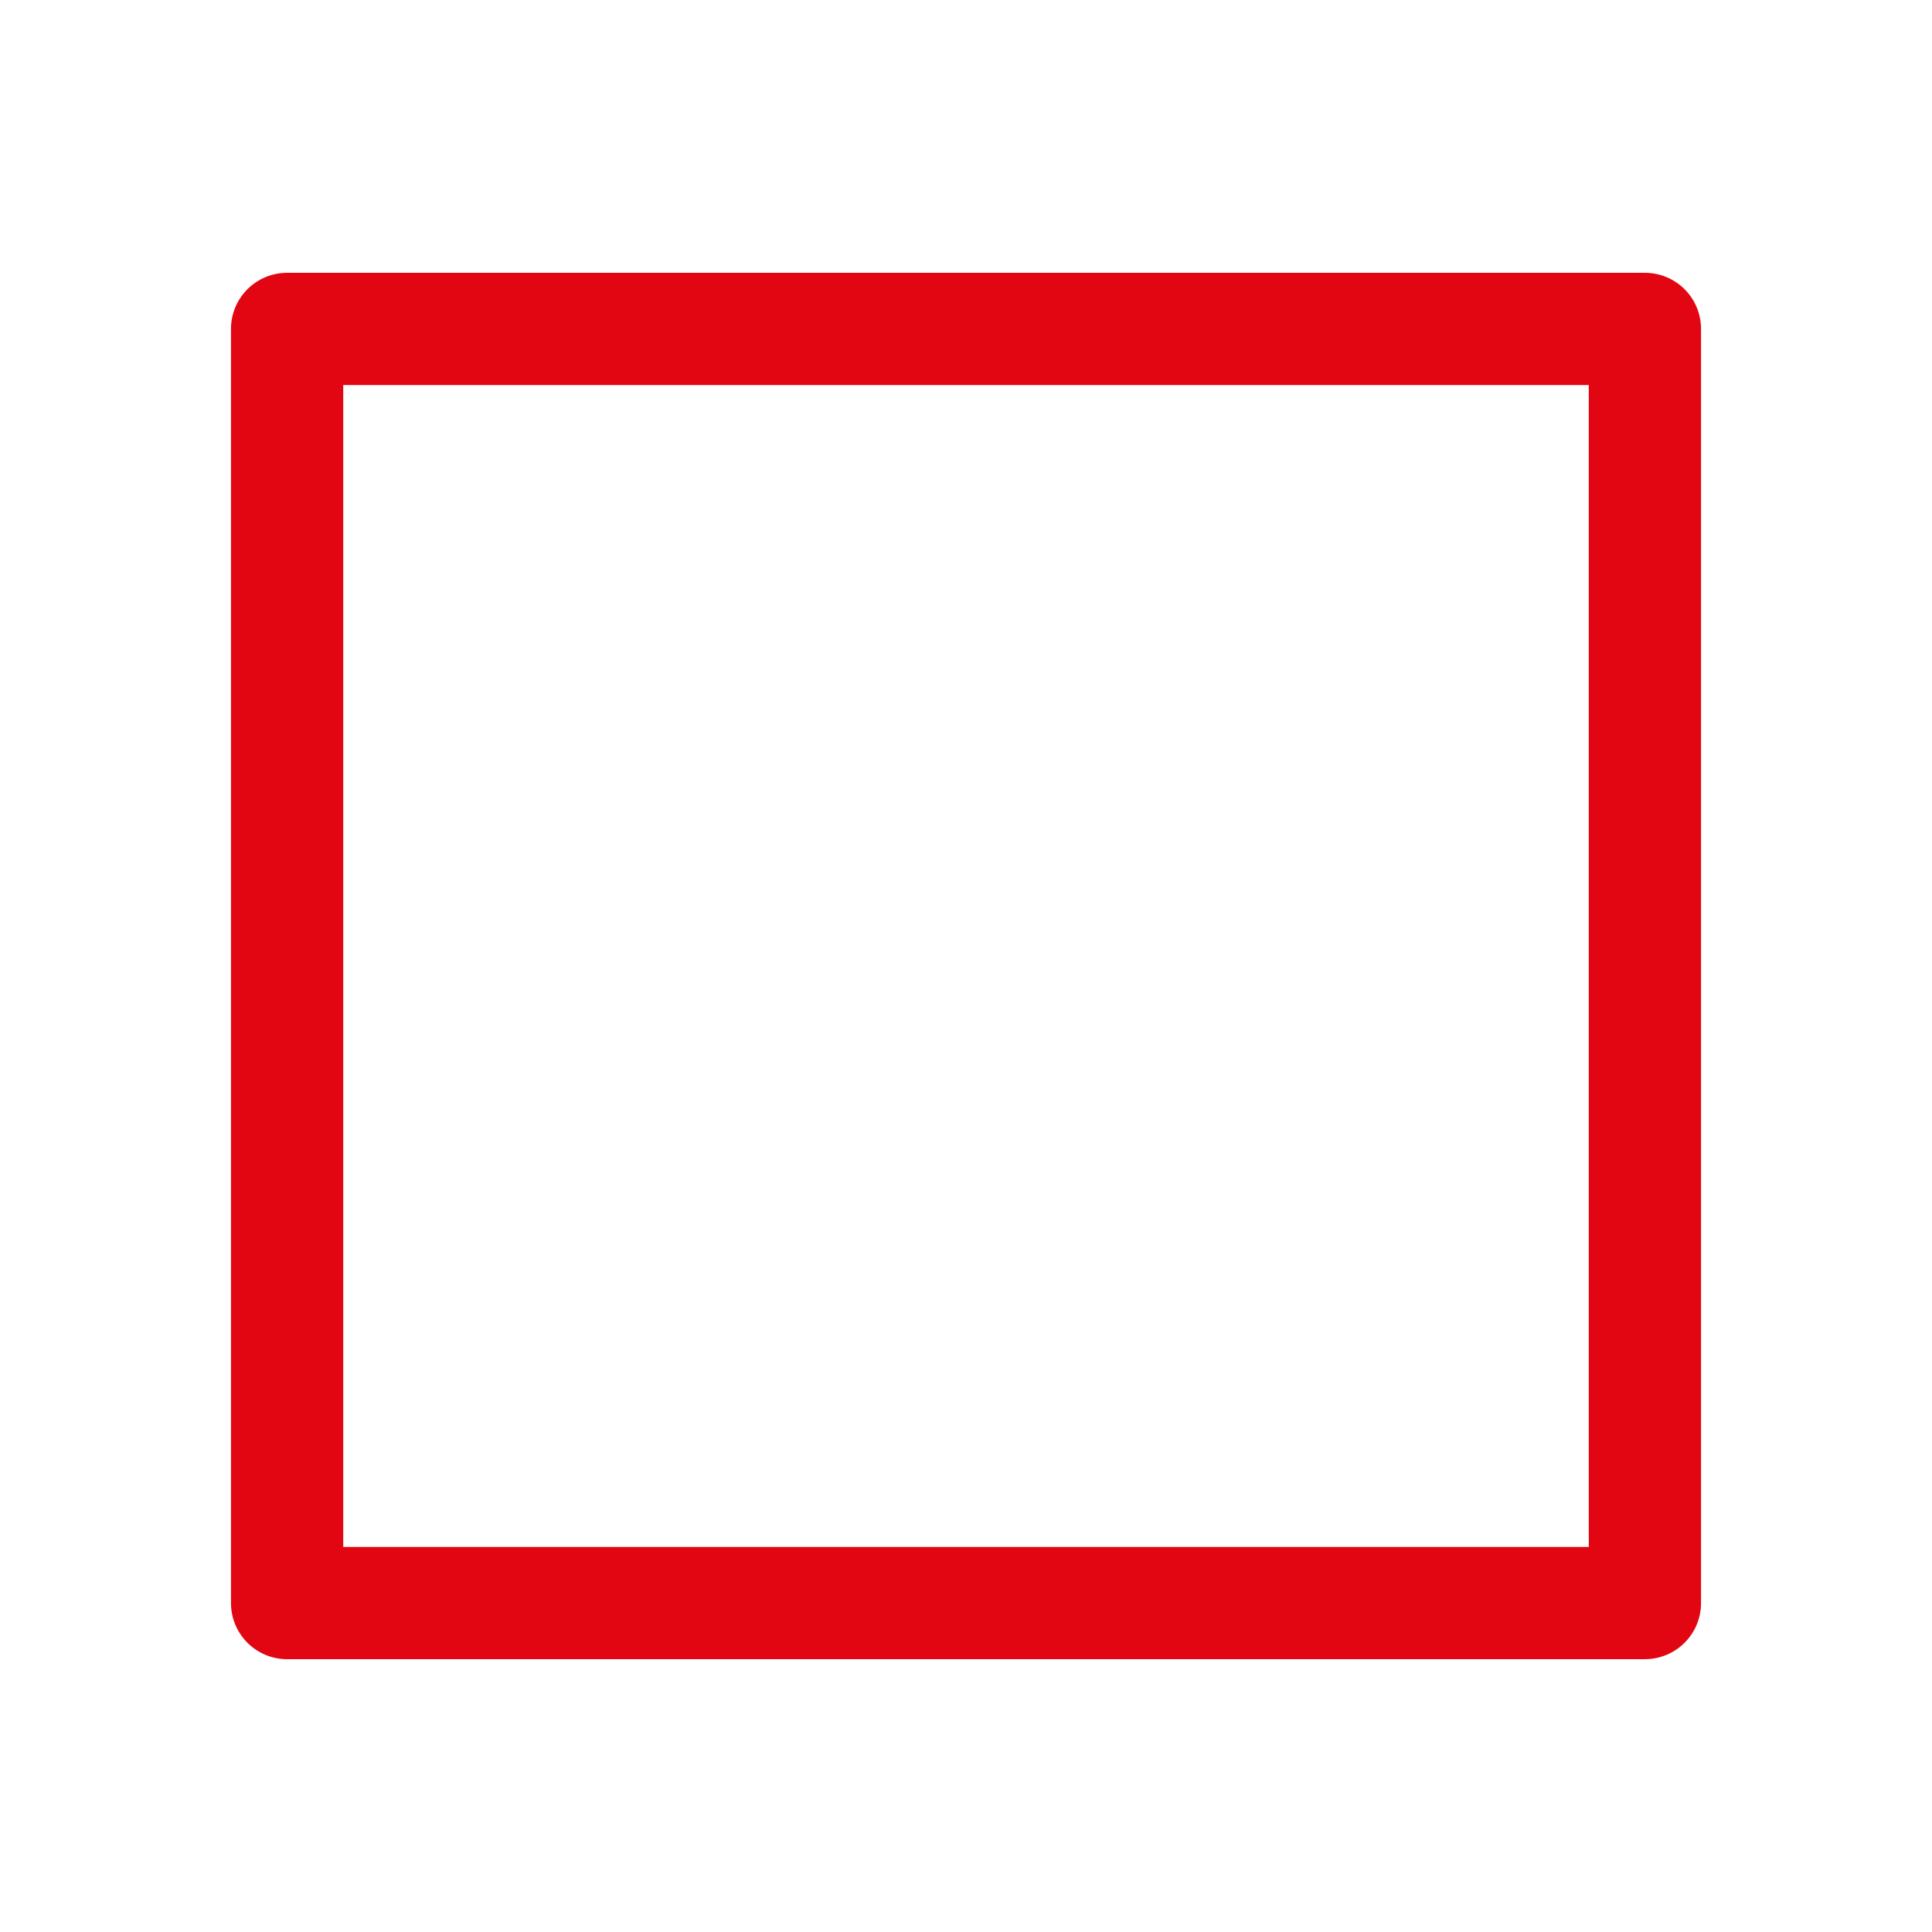
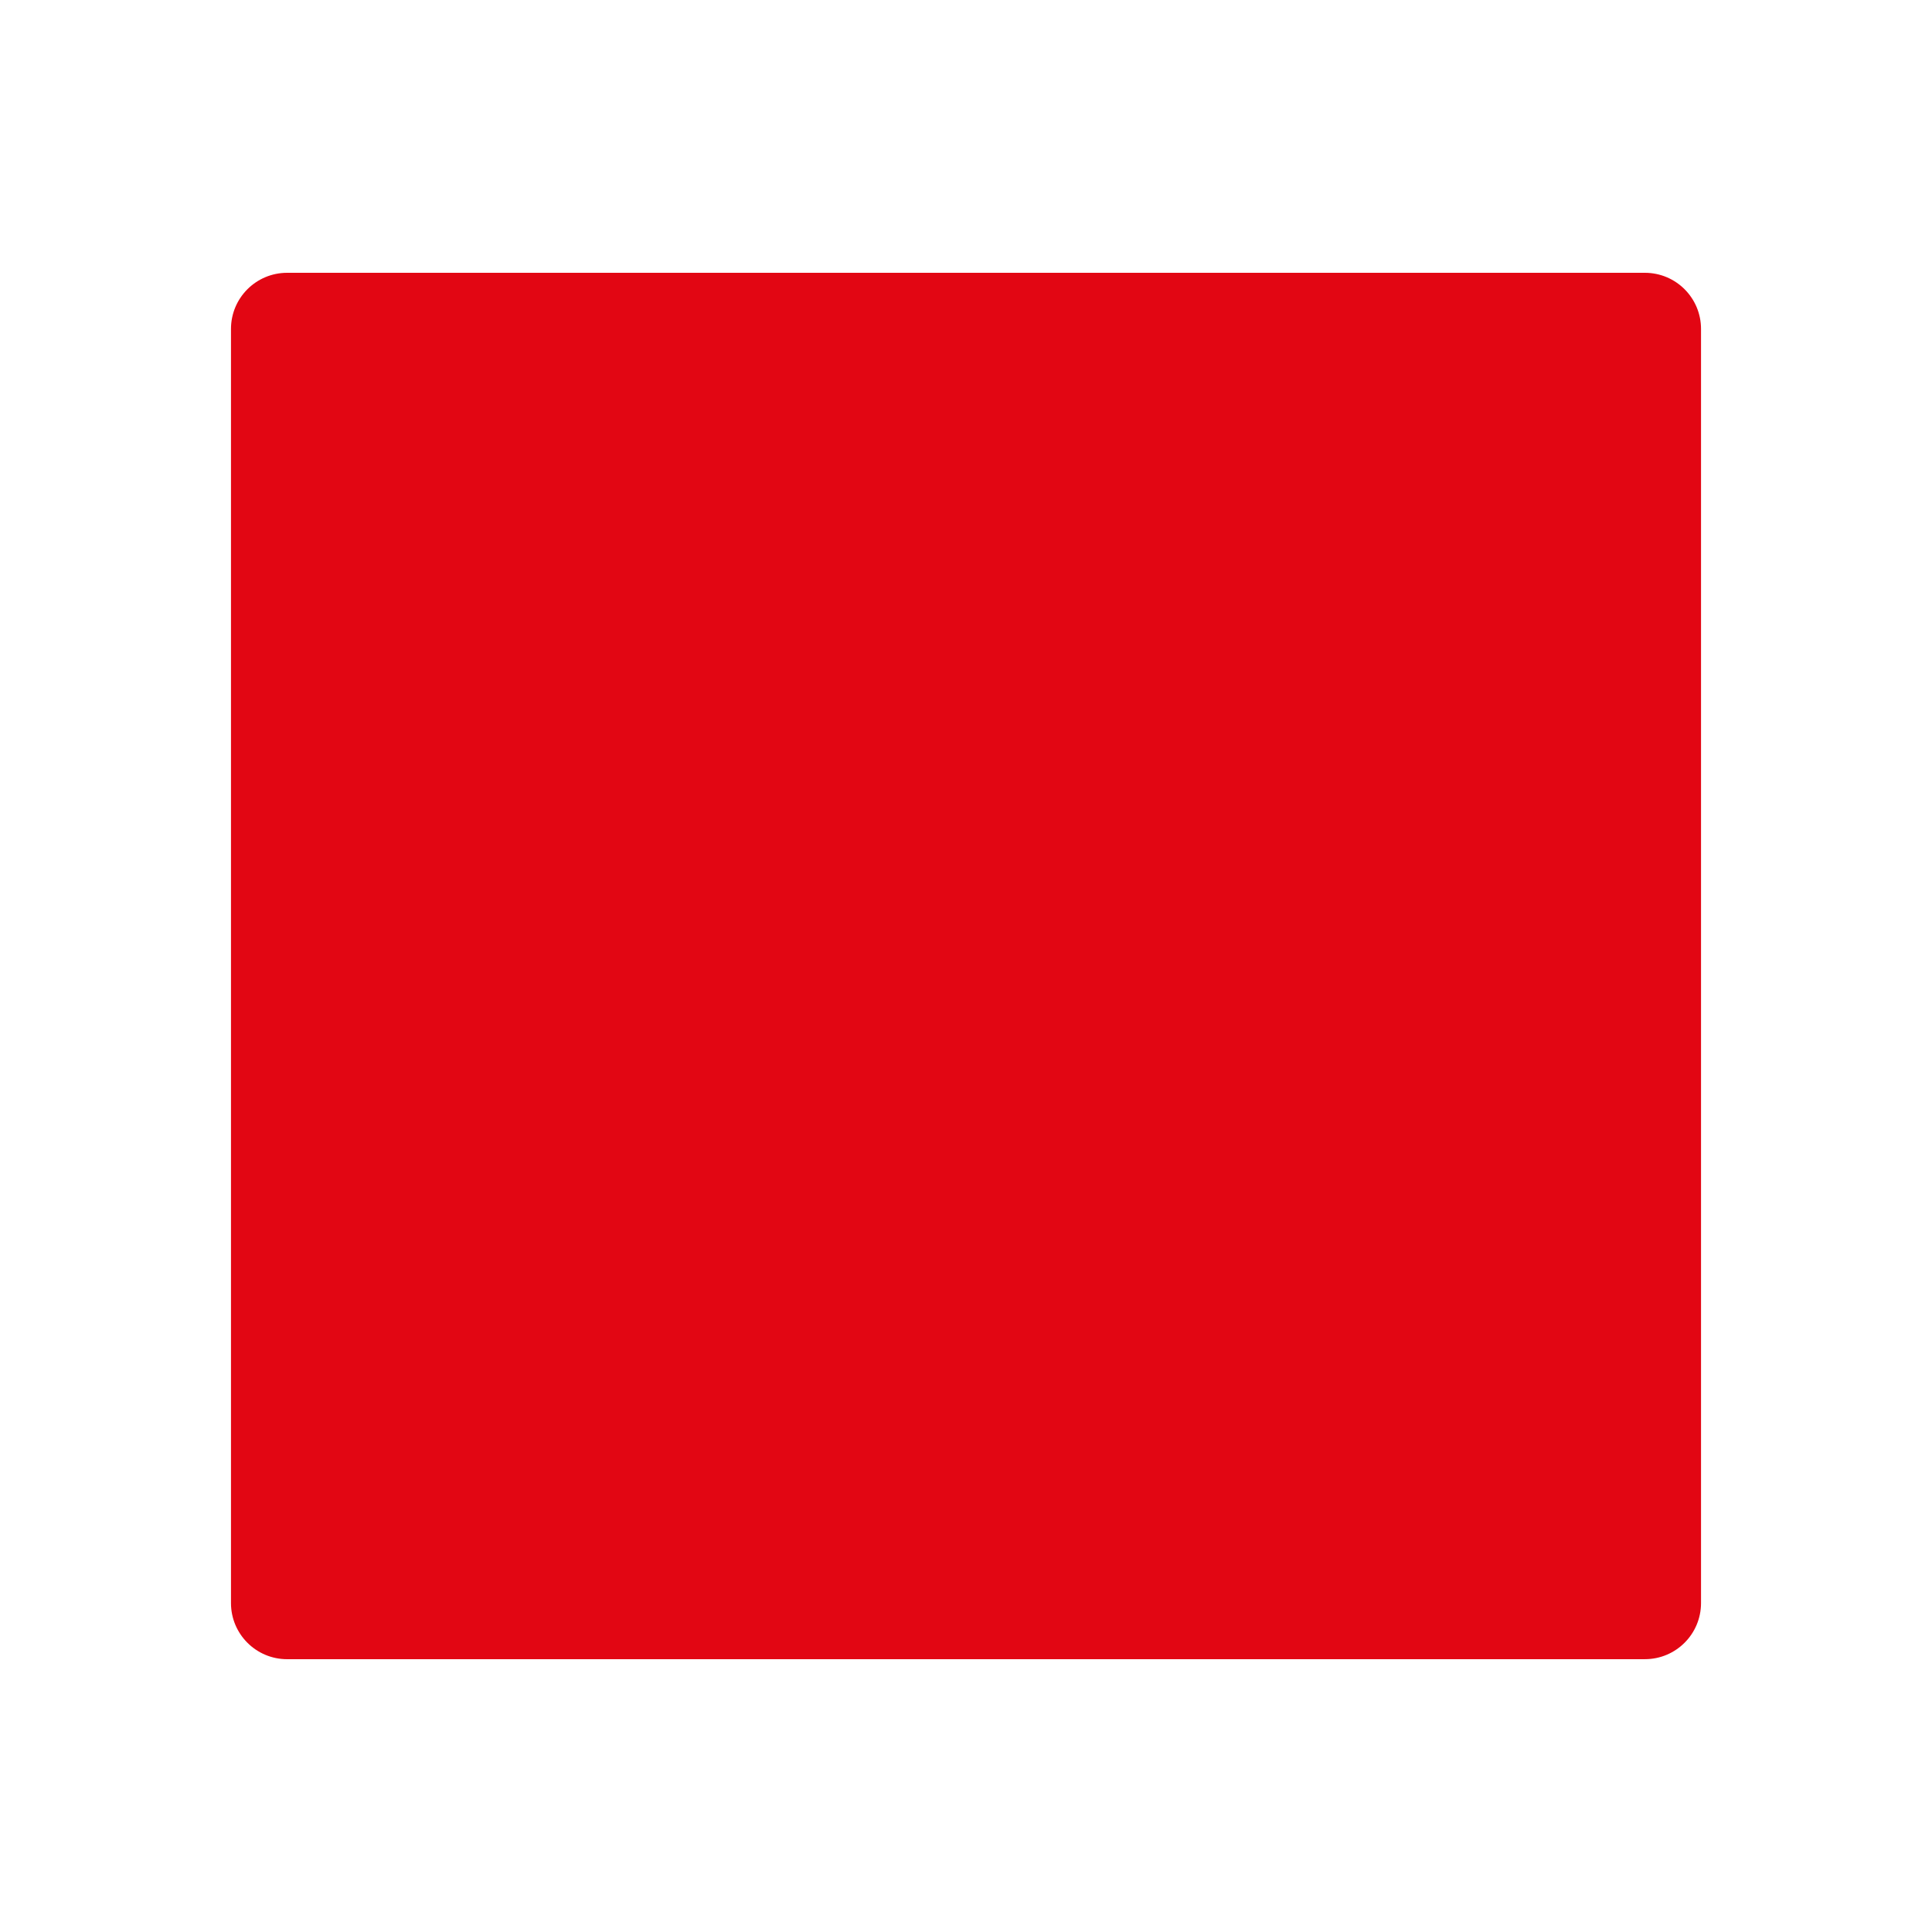
<svg xmlns="http://www.w3.org/2000/svg" id="Capa_1" version="1.1" viewBox="0 0 1080 1080">
  <defs>
    <style>
      .st0 {
        fill: #e20613;
      }
    </style>
  </defs>
-   <path class="st0" d="M919.51,927.5H160.49c-17.33,0-31.37-14.05-31.37-31.37V183.87c0-17.33,14.05-31.37,31.37-31.37h759.02c17.33,0,31.37,14.05,31.37,31.37v712.25c0,17.33-14.05,31.37-31.37,31.37ZM191.87,864.75h696.27V215.25H191.87v649.5Z" />
+   <path class="st0" d="M919.51,927.5H160.49c-17.33,0-31.37-14.05-31.37-31.37V183.87c0-17.33,14.05-31.37,31.37-31.37h759.02c17.33,0,31.37,14.05,31.37,31.37v712.25c0,17.33-14.05,31.37-31.37,31.37ZM191.87,864.75V215.25H191.87v649.5Z" />
</svg>